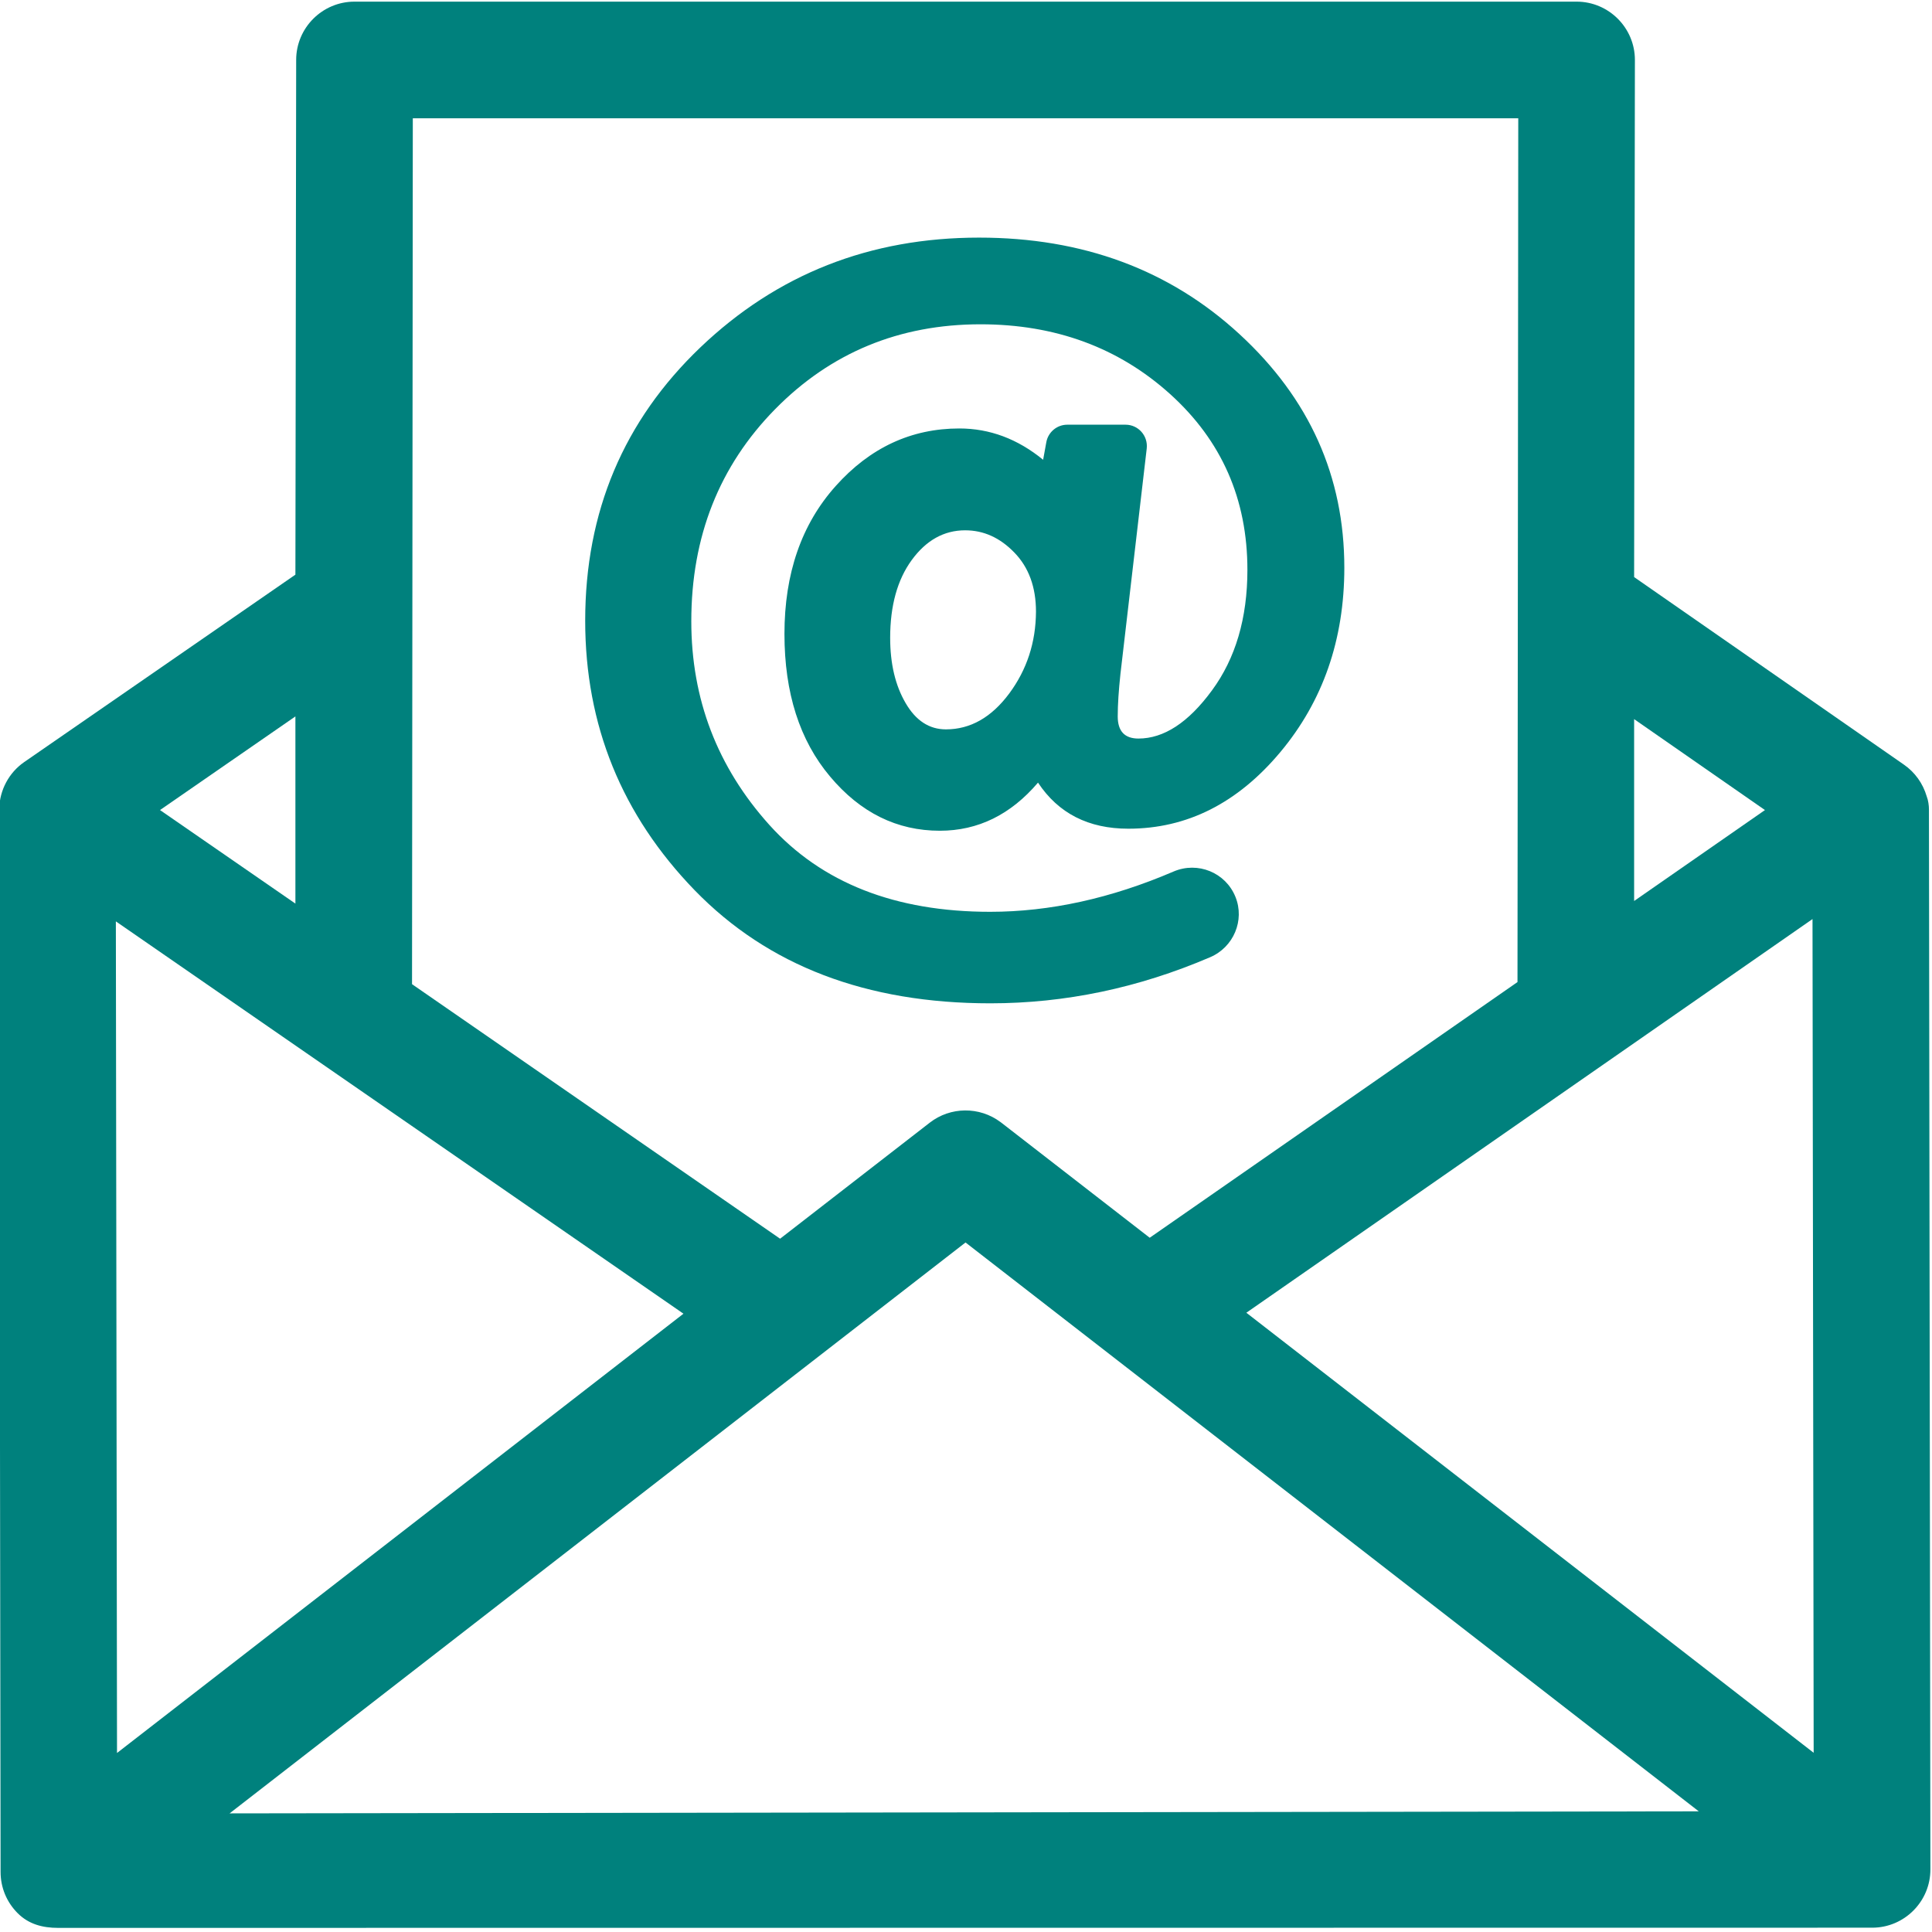
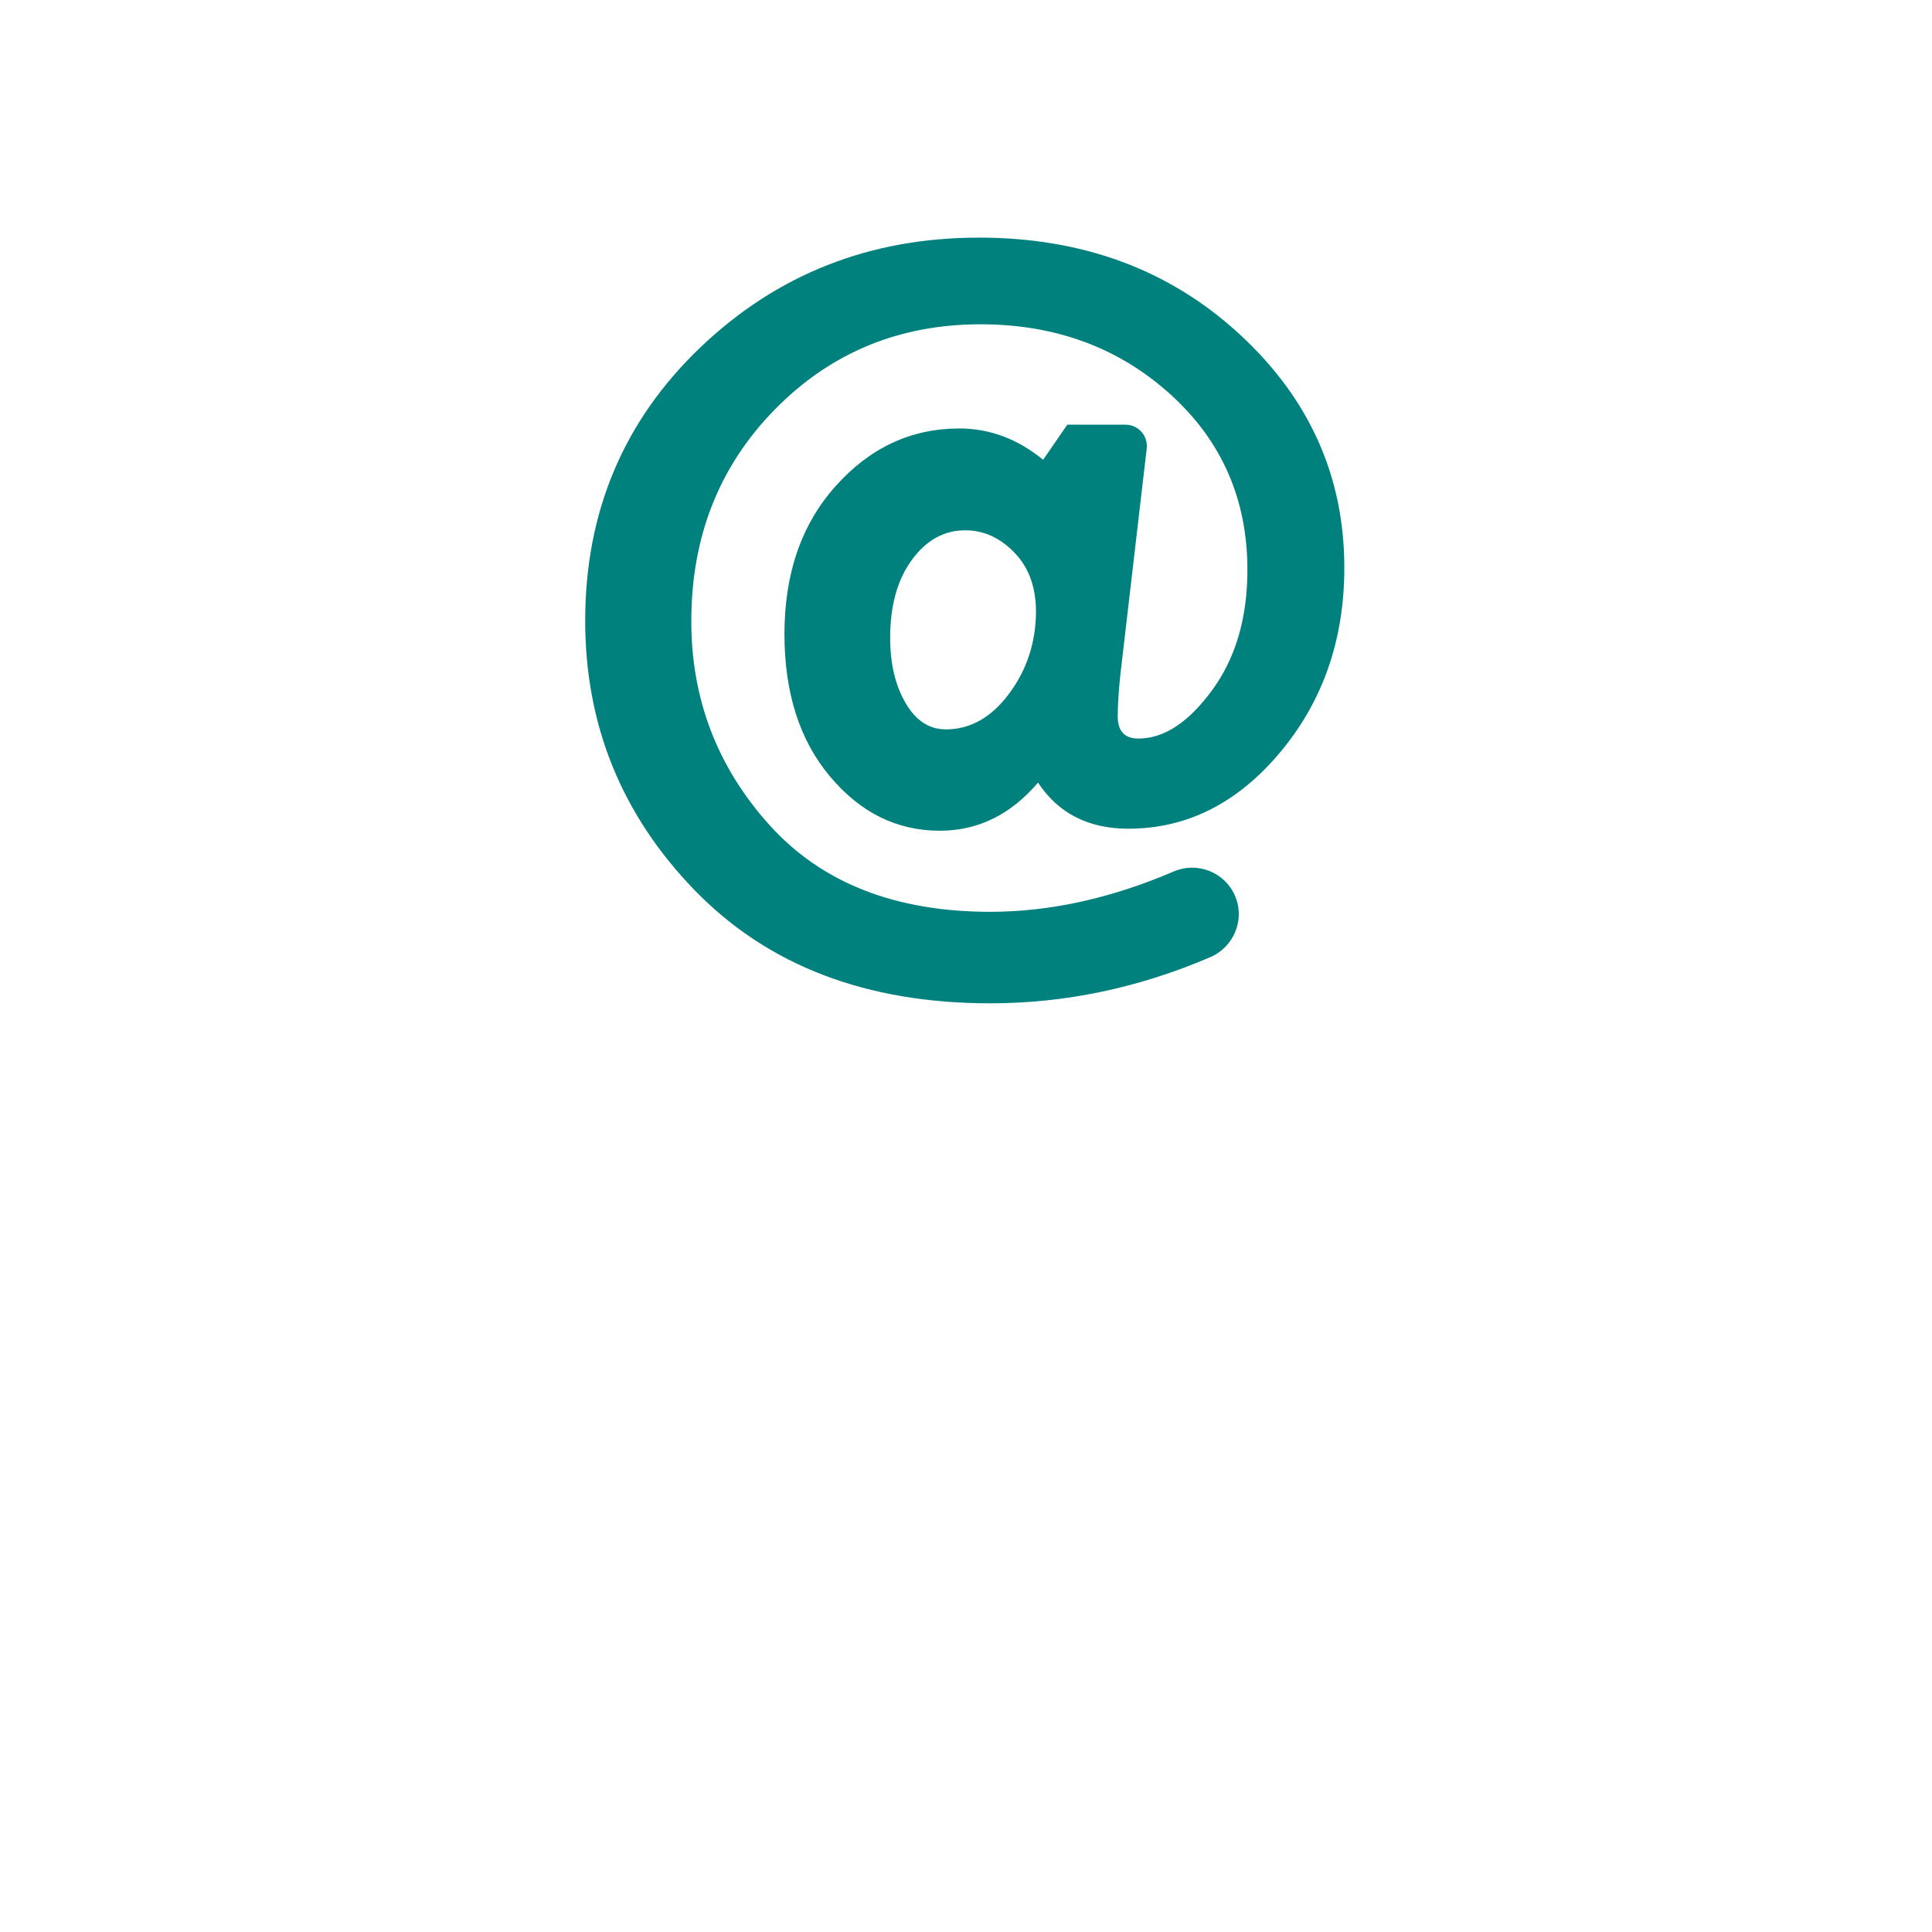
<svg xmlns="http://www.w3.org/2000/svg" width="1920" zoomAndPan="magnify" viewBox="0 0 1440 1440" height="1920" preserveAspectRatio="xMidYMid meet" version="1.0">
-   <path fill="#00817d" d="M 752.207 516.91 C 739.027 534.629 723.328 543.629 705.035 543.629 C 692.574 543.629 682.562 537.074 675 524.039 C 667.367 511.004 663.477 494.871 663.477 475.352 C 663.477 451.367 668.879 432.066 679.539 417.445 C 690.27 402.754 703.52 395.262 719.367 395.262 C 733.121 395.262 745.293 400.734 756.027 411.828 C 766.758 422.848 772.16 437.539 772.16 455.906 C 772.016 478.883 765.391 499.121 752.207 516.91 Z M 923.84 249.055 C 871.766 201.09 807.02 177.105 729.738 177.105 C 648.422 177.105 579.211 204.328 522.023 258.922 C 464.836 313.59 436.172 381.434 436.172 462.676 C 436.172 540.605 463.469 607.516 517.848 663.621 C 572.438 719.797 645.758 747.816 738.094 747.816 C 793.766 747.816 848.359 736.438 901.945 713.461 C 919.375 706.043 927.945 686.02 920.816 668.445 C 913.469 650.297 892.727 641.871 874.719 649.574 C 828.121 669.598 782.457 679.609 738.02 679.609 C 667.223 679.609 612.41 658.074 573.449 614.859 C 534.699 571.789 515.254 521.16 515.254 463.035 C 515.254 399.945 536.141 347.297 577.695 305.016 C 619.109 262.883 670.246 241.711 730.816 241.711 C 786.562 241.711 833.738 259.066 872.129 293.711 C 910.586 328.426 929.746 372.07 929.746 424.719 C 929.746 460.73 920.887 490.766 903.312 514.605 C 885.738 538.59 867.445 550.473 848.504 550.473 C 838.277 550.473 833.09 545 833.09 533.98 C 833.09 524.977 833.812 514.531 835.105 502.359 L 854.699 334.332 C 855.777 324.824 848.43 316.543 838.926 316.543 L 795.496 316.543 C 787.789 316.543 781.234 322.086 779.867 329.578 L 777.488 342.688 C 758.477 327.129 737.66 319.352 715.043 319.352 C 679.176 319.352 648.422 333.684 622.926 362.203 C 597.359 390.727 584.684 427.527 584.684 472.473 C 584.684 516.406 595.992 551.84 618.68 578.777 C 641.363 605.785 668.59 619.184 700.496 619.184 C 729.016 619.184 753.359 607.152 773.672 583.316 C 788.867 606.289 811.34 617.668 841.012 617.668 C 884.66 617.668 922.398 598.656 954.234 560.629 C 985.996 522.672 1001.984 476.793 1001.984 423.137 C 1001.984 355.145 975.984 297.023 923.84 249.055 " fill-opacity="1" fill-rule="nonzero" />
-   <path fill="#00817d" d="M 509.418 979.152 L 87.219 1306.57 L 86.355 686.738 Z M 1266.164 1350.07 L 171.125 1351.586 L 719.652 926.07 Z M 693.004 836.762 L 581.441 923.262 L 307.105 733.555 L 307.684 88.156 L 1131.625 88.156 L 1131.051 731.969 L 856.93 922.543 L 746.305 836.762 C 746.086 836.547 745.797 836.402 745.727 836.332 C 730.027 824.59 708.418 824.809 693.004 836.762 Z M 1351.801 1306.426 L 928.953 978.434 L 1350.938 685.012 Z M 1217.98 671.543 L 1217.98 535.996 L 1315.5 603.77 Z M 119.27 603.77 L 220.176 533.98 L 220.176 673.488 Z M 1437.723 603.121 C 1437.723 600.457 1437.219 596.496 1436.066 593.613 C 1433.258 583.961 1427.281 575.609 1419.07 569.918 L 1217.98 430.121 L 1218.559 44.652 C 1218.559 20.742 1199.039 1.223 1175.129 1.223 L 264.18 1.223 C 240.27 1.223 220.75 20.742 220.75 44.652 L 220.176 428.32 L 18.078 567.973 C 6.699 575.824 -0.289 588.859 -0.574 602.762 C -0.648 603.121 -0.648 603.48 -0.648 603.84 L 0.434 1395.23 C 0.434 1406.898 4.969 1417.773 13.18 1425.984 C 21.391 1434.195 31.691 1436.934 43.359 1436.934 L 1395.445 1436.789 C 1419.359 1436.789 1438.875 1417.27 1438.805 1393.285 L 1437.723 603.121 " fill-opacity="1" fill-rule="nonzero" />
+   <path fill="#00817d" d="M 752.207 516.91 C 739.027 534.629 723.328 543.629 705.035 543.629 C 692.574 543.629 682.562 537.074 675 524.039 C 667.367 511.004 663.477 494.871 663.477 475.352 C 663.477 451.367 668.879 432.066 679.539 417.445 C 690.27 402.754 703.52 395.262 719.367 395.262 C 733.121 395.262 745.293 400.734 756.027 411.828 C 766.758 422.848 772.16 437.539 772.16 455.906 C 772.016 478.883 765.391 499.121 752.207 516.91 Z M 923.84 249.055 C 871.766 201.09 807.02 177.105 729.738 177.105 C 648.422 177.105 579.211 204.328 522.023 258.922 C 464.836 313.59 436.172 381.434 436.172 462.676 C 436.172 540.605 463.469 607.516 517.848 663.621 C 572.438 719.797 645.758 747.816 738.094 747.816 C 793.766 747.816 848.359 736.438 901.945 713.461 C 919.375 706.043 927.945 686.02 920.816 668.445 C 913.469 650.297 892.727 641.871 874.719 649.574 C 828.121 669.598 782.457 679.609 738.02 679.609 C 667.223 679.609 612.41 658.074 573.449 614.859 C 534.699 571.789 515.254 521.16 515.254 463.035 C 515.254 399.945 536.141 347.297 577.695 305.016 C 619.109 262.883 670.246 241.711 730.816 241.711 C 786.562 241.711 833.738 259.066 872.129 293.711 C 910.586 328.426 929.746 372.07 929.746 424.719 C 929.746 460.73 920.887 490.766 903.312 514.605 C 885.738 538.59 867.445 550.473 848.504 550.473 C 838.277 550.473 833.09 545 833.09 533.98 C 833.09 524.977 833.812 514.531 835.105 502.359 L 854.699 334.332 C 855.777 324.824 848.43 316.543 838.926 316.543 L 795.496 316.543 L 777.488 342.688 C 758.477 327.129 737.66 319.352 715.043 319.352 C 679.176 319.352 648.422 333.684 622.926 362.203 C 597.359 390.727 584.684 427.527 584.684 472.473 C 584.684 516.406 595.992 551.84 618.68 578.777 C 641.363 605.785 668.59 619.184 700.496 619.184 C 729.016 619.184 753.359 607.152 773.672 583.316 C 788.867 606.289 811.34 617.668 841.012 617.668 C 884.66 617.668 922.398 598.656 954.234 560.629 C 985.996 522.672 1001.984 476.793 1001.984 423.137 C 1001.984 355.145 975.984 297.023 923.84 249.055 " fill-opacity="1" fill-rule="nonzero" />
</svg>